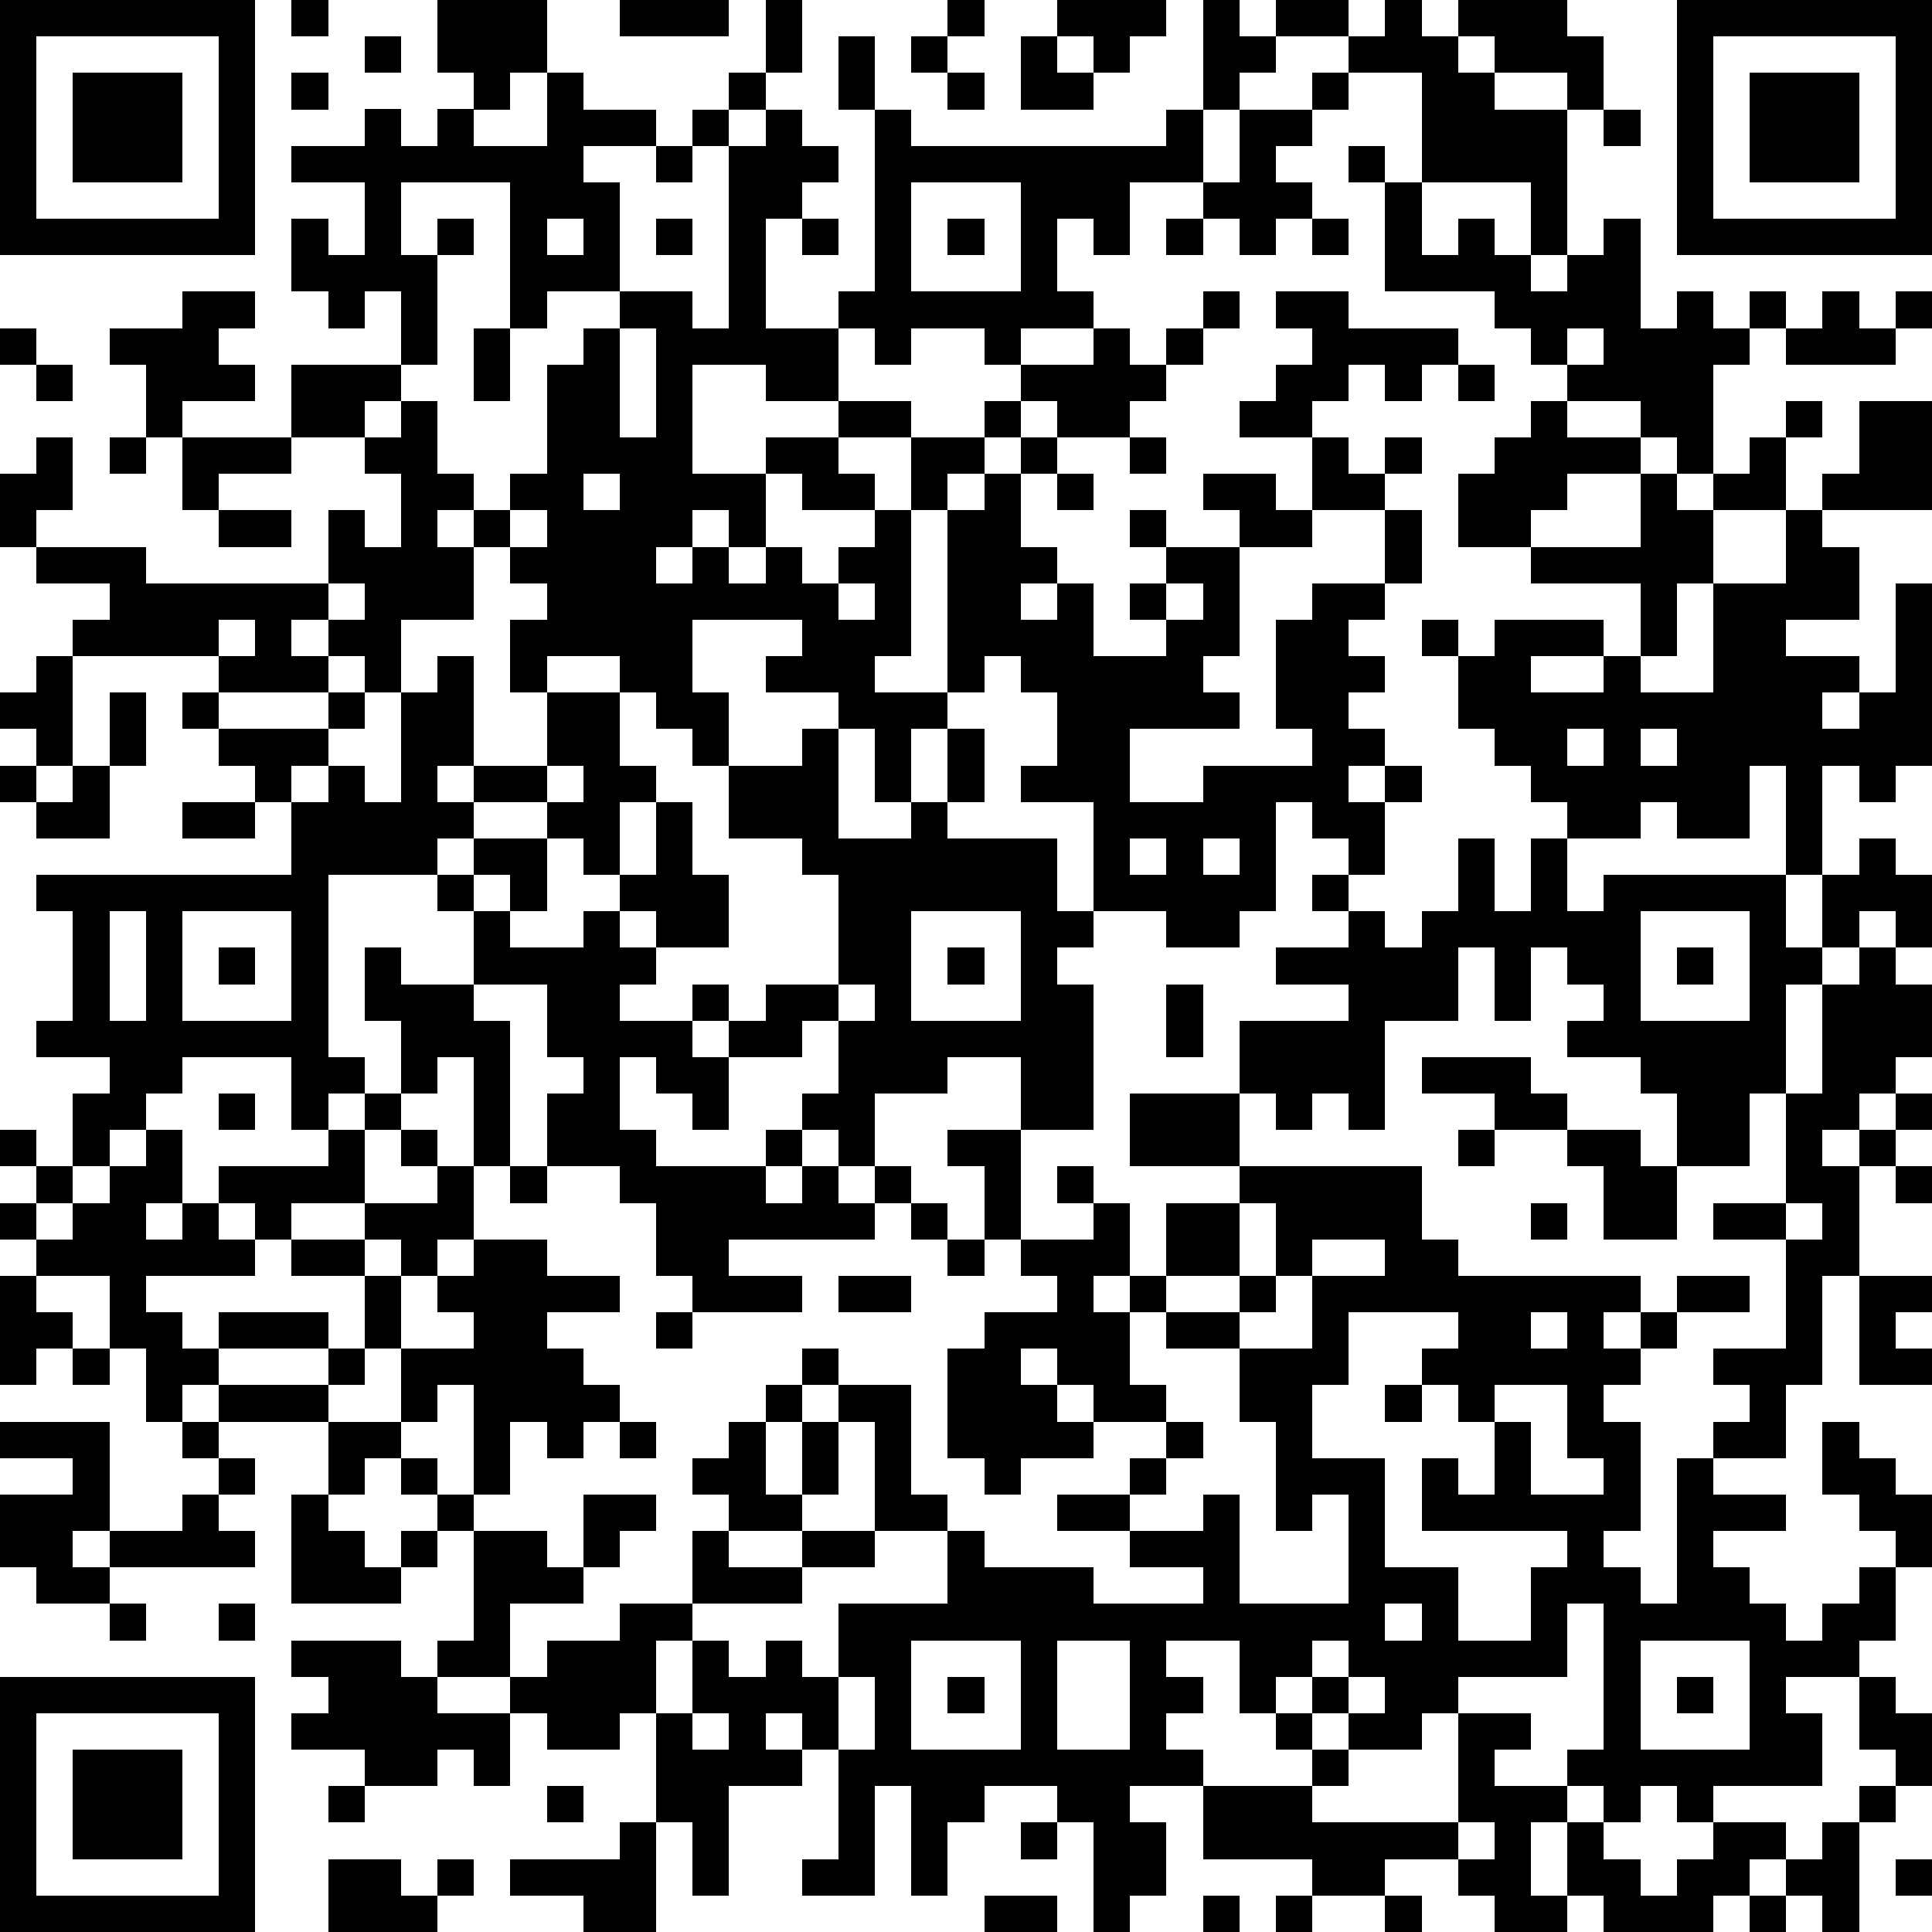
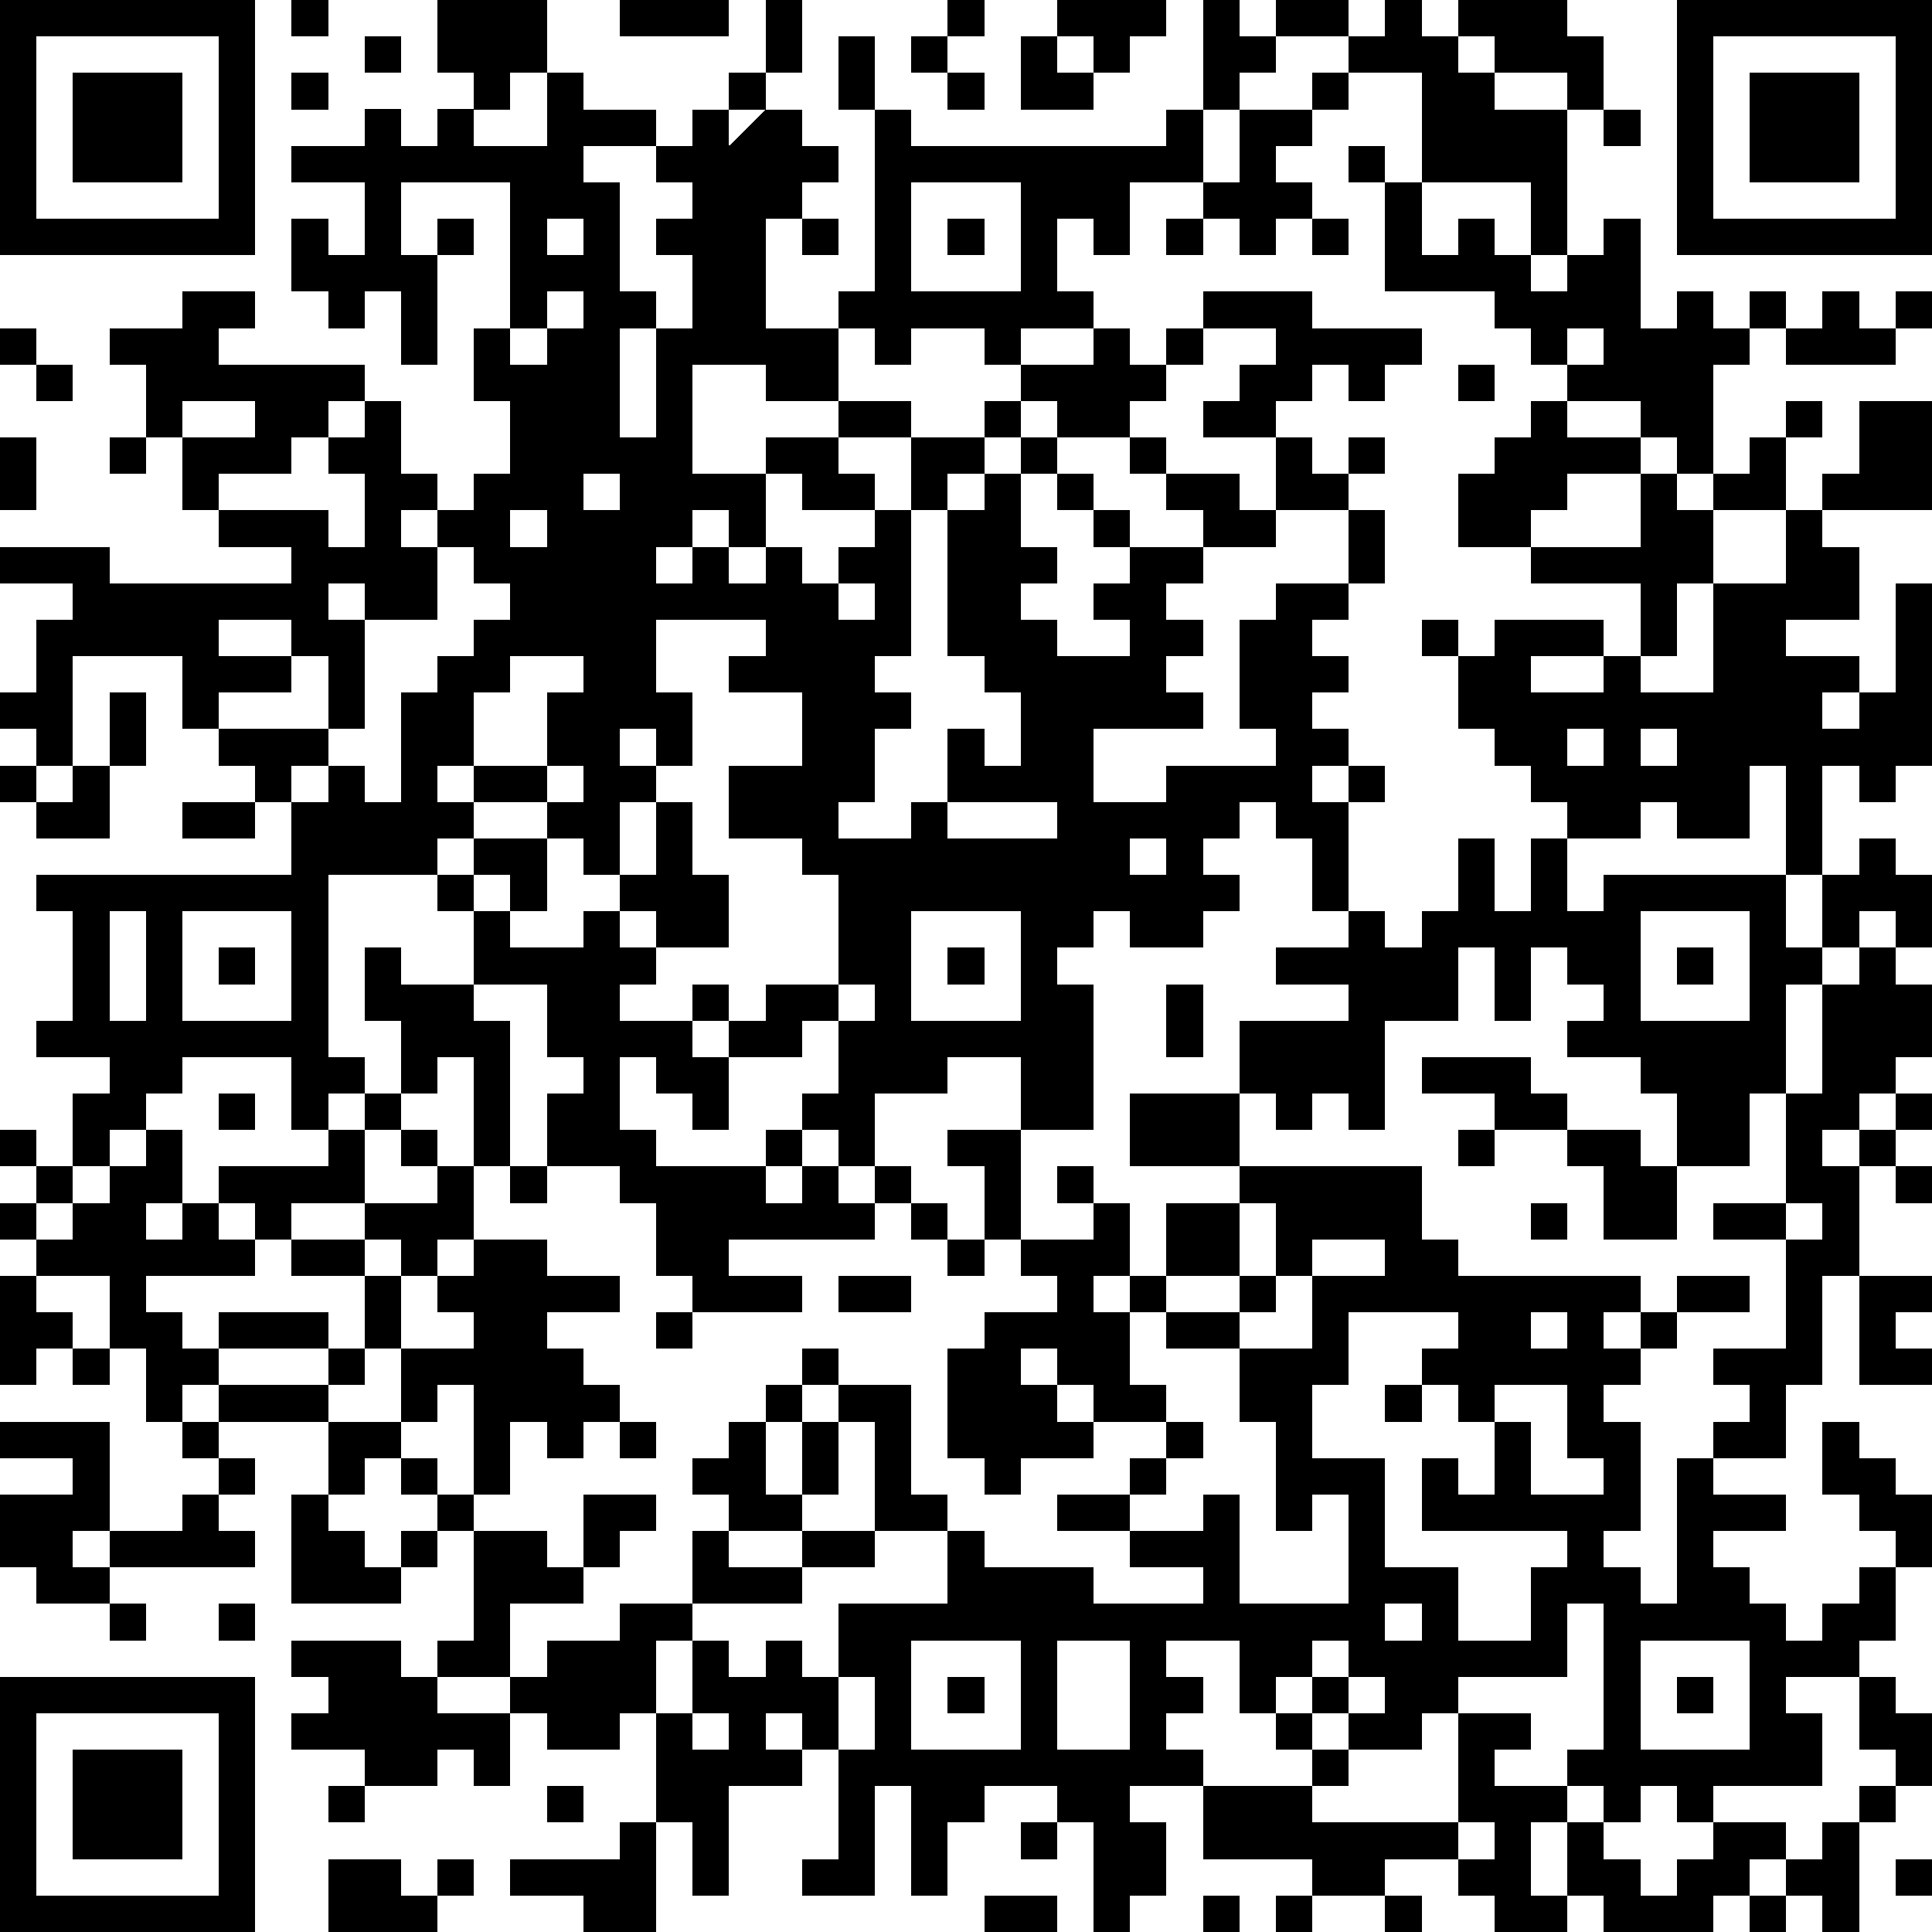
<svg xmlns="http://www.w3.org/2000/svg" version="1.1" width="212" height="212" shape-rendering="crispEdges">
-   <path d="M0 0h7v7h-7zM8 0h1v1h-1zM12 0h3v2h-1v1h-1v-1h-1zM17 0h3v1h-3zM21 0h1v2h-1zM26 0h1v1h-1zM29 0h3v1h-1v1h-1v-1h-1zM33 0h1v1h1v-1h2v1h-2v1h-1v1h-1zM38 0h1v1h1v-1h3v1h1v2h-1v-1h-2v-1h-1v1h1v1h2v4h-1v-2h-3v-3h-2v-1h1zM46 0h7v7h-7zM1 1v5h5v-5zM10 1h1v1h-1zM23 1h1v2h-1zM25 1h1v1h-1zM28 1h1v1h1v1h-2zM47 1v5h5v-5zM2 2h3v3h-3zM8 2h1v1h-1zM15 2h1v1h2v1h-2v1h1v3h-2v1h-1v-4h-3v2h1v-1h1v1h-1v3h-1v-2h-1v1h-1v-1h-1v-2h1v1h1v-2h-2v-1h2v-1h1v1h1v-1h1v1h2zM20 2h1v1h-1zM26 2h1v1h-1zM36 2h1v1h-1zM48 2h3v3h-3zM19 3h1v1h-1zM21 3h1v1h1v1h-1v1h-1v3h2v-1h1v-5h1v1h7v-1h1v2h-2v2h-1v-1h-1v2h1v1h-2v1h-1v-1h-2v1h-1v-1h-1v2h-2v-1h-2v3h2v-1h2v-1h2v1h-2v1h1v1h-2v-1h-1v2h-1v-1h-1v1h-1v1h1v-1h1v1h1v-1h1v1h1v-1h1v-1h1v-2h2v-1h1v-1h2v-1h1v1h1v-1h1v-1h1v1h-1v1h-1v1h-1v1h-2v-1h-1v1h-1v1h-1v1h-1v4h-1v1h2v-5h1v-1h1v-1h1v1h-1v2h1v1h-1v1h1v-1h1v2h2v-1h-1v-1h1v-1h-1v-1h1v1h2v-1h-1v-1h2v1h1v-2h-2v-1h1v-1h1v-1h-1v-1h2v1h3v1h-1v1h-1v-1h-1v1h-1v1h1v1h1v-1h1v1h-1v1h-2v1h-2v3h-1v1h1v1h-3v2h2v-1h3v-1h-1v-3h1v-1h2v-2h1v2h-1v1h-1v1h1v1h-1v1h1v1h-1v1h1v-1h1v1h-1v2h-1v-1h-1v-1h-1v3h-1v1h-2v-1h-2v-3h-2v-1h1v-2h-1v-1h-1v1h-1v1h-1v2h-1v-2h-1v-1h-2v-1h1v-1h-3v2h1v2h-1v-1h-1v-1h-1v-1h-2v1h-1v-2h1v-1h-1v-1h-1v-1h-1v1h1v2h-2v2h-1v-1h-1v-1h-1v1h1v1h-3v-1h-4v-1h1v-1h-2v-1h-1v-2h1v-1h1v2h-1v1h3v1h5v-2h1v1h1v-2h-1v-1h-2v-2h3v1h-1v1h1v-1h1v2h1v1h1v-1h1v-3h1v-1h1v-1h2v1h1v-5h1zM34 3h2v1h-1v1h1v1h-1v1h-1v-1h-1v-1h1zM44 3h1v1h-1zM18 4h1v1h-1zM37 4h1v1h-1zM25 5v3h3v-3zM38 5h1v2h1v-1h1v1h1v1h1v-1h1v-1h1v3h1v-1h1v1h1v-1h1v1h-1v1h-1v3h-1v-1h-1v-1h-2v-1h-1v-1h-1v-1h-3zM15 6v1h1v-1zM18 6h1v1h-1zM22 6h1v1h-1zM26 6h1v1h-1zM32 6h1v1h-1zM36 6h1v1h-1zM5 8h2v1h-1v1h1v1h-2v1h-1v-2h-1v-1h2zM50 8h1v1h1v-1h1v1h-1v1h-3v-1h1zM0 9h1v1h-1zM13 9h1v2h-1zM17 9v3h1v-3zM43 9v1h1v-1zM1 10h1v1h-1zM40 10h1v1h-1zM42 11h1v1h2v1h-2v1h-1v1h-2v-2h1v-1h1zM49 11h1v1h-1zM51 11h2v3h-3v-1h1zM3 12h1v1h-1zM5 12h3v1h-2v1h-1zM31 12h1v1h-1zM48 12h1v2h-2v-1h1zM16 13v1h1v-1zM29 13h1v1h-1zM45 13h1v1h1v2h-1v2h-1v-2h-3v-1h3zM6 14h2v1h-2zM14 14v1h1v-1zM49 14h1v1h1v2h-2v1h2v1h-1v1h1v-1h1v-3h1v5h-1v1h-1v-1h-1v3h-1v-3h-1v2h-2v-1h-1v1h-2v-1h-1v-1h-1v-1h-1v-2h-1v-1h1v1h1v-1h3v1h-2v1h2v-1h1v1h2v-3h2zM9 16v1h1v-1zM23 16v1h1v-1zM32 16v1h1v-1zM6 17v1h1v-1zM1 18h1v3h-1v-1h-1v-1h1zM12 18h1v3h-1v1h1v-1h2v-2h2v2h1v1h-1v2h-1v-1h-1v-1h-2v1h-1v1h-3v5h1v1h-1v1h-1v-2h-3v1h-1v1h-1v1h-1v-2h1v-1h-2v-1h1v-3h-1v-1h7v-2h-1v-1h-1v-1h-1v-1h1v1h3v-1h1v1h-1v1h-1v1h1v-1h1v1h1v-3h1zM3 19h1v2h-1zM22 20h1v3h2v-1h1v-2h1v2h-1v1h3v2h1v1h-1v1h1v4h-2v-2h-2v1h-2v2h-1v-1h-1v-1h1v-2h-1v1h-2v-1h-1v-1h1v1h1v-1h2v-3h-1v-1h-2v-2h2zM43 20v1h1v-1zM45 20v1h1v-1zM0 21h1v1h-1zM2 21h1v2h-2v-1h1zM15 21v1h1v-1zM5 22h2v1h-2zM18 22h1v2h1v2h-2v-1h-1v-1h1zM13 23h2v2h-1v-1h-1zM31 23v1h1v-1zM33 23v1h1v-1zM40 23h1v2h1v-2h1v2h1v-1h5v2h1v-2h1v-1h1v1h1v2h-1v-1h-1v1h-1v1h-1v3h-1v2h-2v-2h-1v-1h-2v-1h1v-1h-1v-1h-1v2h-1v-2h-1v2h-2v3h-1v-1h-1v1h-1v-1h-1v-2h3v-1h-2v-1h2v-1h-1v-1h1v1h1v1h1v-1h1zM12 24h1v1h-1zM3 25v3h1v-3zM5 25v3h3v-3zM13 25h1v1h2v-1h1v1h1v1h-1v1h2v1h1v2h-1v-1h-1v-1h-1v2h1v1h3v-1h1v1h-1v1h1v-1h1v1h1v-1h1v1h-1v1h-4v1h2v1h-3v-1h-1v-2h-1v-1h-2v-2h1v-1h-1v-2h-2zM25 25v3h3v-3zM45 25v3h3v-3zM6 26h1v1h-1zM10 26h1v1h2v1h1v4h-1v-3h-1v1h-1v-2h-1zM26 26h1v1h-1zM46 26h1v1h-1zM51 26h1v1h1v2h-1v1h-1v1h-1v1h1v-1h1v-1h1v1h-1v1h-1v3h-1v3h-1v2h-2v-1h1v-1h-1v-1h2v-3h-2v-1h2v-3h1v-3h1zM23 27v1h1v-1zM32 27h1v2h-1zM39 29h3v1h1v1h-2v-1h-2zM6 30h1v1h-1zM10 30h1v1h-1zM31 30h3v2h-3zM0 31h1v1h-1zM4 31h1v2h-1v1h1v-1h1v-1h3v-1h1v2h-2v1h-1v-1h-1v1h1v1h-3v1h1v1h1v-1h3v1h-3v1h-1v1h-1v-2h-1v-2h-2v-1h-1v-1h1v-1h1v1h-1v1h1v-1h1v-1h1zM11 31h1v1h-1zM26 31h2v3h-1v-2h-1zM40 31h1v1h-1zM43 31h2v1h1v2h-2v-2h-1zM12 32h1v2h-1v1h-1v-1h-1v-1h2zM14 32h1v1h-1zM29 32h1v1h-1zM34 32h5v2h1v1h5v1h-1v1h1v-1h1v-1h2v1h-2v1h-1v1h-1v1h1v3h-1v1h1v1h1v-4h1v1h2v1h-2v1h1v1h1v1h1v-1h1v-1h1v-1h-1v-1h-1v-2h1v1h1v1h1v2h-1v2h-1v1h-2v1h1v2h-3v1h-1v-1h-1v1h-1v-1h-1v-1h1v-4h-1v2h-3v1h-1v1h-2v-1h-1v-1h-1v1h-1v-2h-2v1h1v1h-1v1h1v1h-2v1h1v2h-1v1h-1v-3h-1v-1h-2v1h-1v2h-1v-3h-1v3h-2v-1h1v-3h-1v-1h-1v1h1v1h-2v3h-1v-2h-1v-3h-1v1h-2v-1h-1v-1h-2v-1h1v-3h-1v-1h-1v-1h-1v1h-1v-2h-3v-1h3v-1h1v-2h-2v-1h2v1h1v2h-1v1h-1v1h2v-2h2v-1h-1v-1h1v-1h2v1h2v1h-2v1h1v1h1v1h-1v1h-1v-1h-1v2h-1v-3h-1v1h-1v1h1v1h1v1h2v1h1v-2h2v1h-1v1h-1v1h-2v2h1v-1h2v-1h2v-2h1v-1h-1v-1h1v-1h1v-1h1v-1h1v1h-1v1h-1v2h1v-2h1v-1h2v3h1v1h-2v-3h-1v2h-1v1h-2v1h2v-1h2v1h-2v1h-3v1h-1v2h1v-2h1v1h1v-1h1v1h1v-2h3v-2h1v1h3v1h3v-1h-2v-1h-2v-1h2v-1h1v-1h-2v-1h-1v-1h-1v1h1v1h1v1h-2v1h-1v-1h-1v-3h1v-1h2v-1h-1v-1h2v-1h1v2h-1v1h1v-1h1v-2h2zM52 32h1v1h-1zM25 33h1v1h-1zM34 33v2h-2v1h-1v2h1v1h1v1h-1v1h-1v1h2v-1h1v3h3v-3h-1v1h-1v-3h-1v-2h-2v-1h2v-1h1v-2zM42 33h1v1h-1zM49 33v1h1v-1zM26 34h1v1h-1zM36 34v1h-1v1h-1v1h2v-2h2v-1zM0 35h1v1h1v1h-1v1h-1zM23 35h2v1h-2zM51 35h2v1h-1v1h1v1h-2zM18 36h1v1h-1zM37 36v2h-1v2h2v3h2v2h2v-2h1v-1h-4v-2h1v1h1v-2h-1v-1h-1v-1h1v-1zM42 36v1h1v-1zM2 37h1v1h-1zM38 38h1v1h-1zM41 38v1h1v2h2v-1h-1v-2zM0 39h3v3h-1v1h1v-1h2v-1h1v-1h-1v-1h1v1h1v1h-1v1h1v1h-4v1h-2v-1h-1v-2h2v-1h-2zM17 39h1v1h-1zM8 41h1v1h1v1h1v-1h1v1h-1v1h-3zM3 44h1v1h-1zM6 44h1v1h-1zM38 44v1h1v-1zM8 45h3v1h1v1h2v2h-1v-1h-1v1h-2v-1h-2v-1h1v-1h-1zM25 45v3h3v-3zM29 45v3h2v-3zM36 45v1h1v-1zM45 45v3h3v-3zM0 46h7v7h-7zM23 46v2h1v-2zM26 46h1v1h-1zM37 46v1h1v-1zM46 46h1v1h-1zM51 46h1v1h1v2h-1v-1h-1zM1 47v5h5v-5zM19 47v1h1v-1zM35 47h1v1h-1zM40 47h2v1h-1v1h2v1h-1v2h1v-2h1v1h1v1h1v-1h1v-1h2v1h-1v1h-1v1h-3v-1h-1v1h-2v-1h-1v-1h-2v1h-2v-1h-3v-2h3v-1h1v1h-1v1h4zM2 48h3v3h-3zM9 49h1v1h-1zM15 49h1v1h-1zM51 49h1v1h-1zM17 50h1v3h-2v-1h-2v-1h3zM28 50h1v1h-1zM40 50v1h1v-1zM50 50h1v3h-1v-1h-1v-1h1zM9 51h2v1h1v-1h1v1h-1v1h-3zM52 51h1v1h-1zM27 52h2v1h-2zM33 52h1v1h-1zM35 52h1v1h-1zM38 52h1v1h-1zM48 52h1v1h-1z" style="fill:#000" transform="translate(0,0) scale(4)" />
+   <path d="M0 0h7v7h-7zM8 0h1v1h-1zM12 0h3v2h-1v1h-1v-1h-1zM17 0h3v1h-3zM21 0h1v2h-1zM26 0h1v1h-1zM29 0h3v1h-1v1h-1v-1h-1zM33 0h1v1h1v-1h2v1h-2v1h-1v1h-1zM38 0h1v1h1v-1h3v1h1v2h-1v-1h-2v-1h-1v1h1v1h2v4h-1v-2h-3v-3h-2v-1h1zM46 0h7v7h-7zM1 1v5h5v-5zM10 1h1v1h-1zM23 1h1v2h-1zM25 1h1v1h-1zM28 1h1v1h1v1h-2zM47 1v5h5v-5zM2 2h3v3h-3zM8 2h1v1h-1zM15 2h1v1h2v1h-2v1h1v3h-2v1h-1v-4h-3v2h1v-1h1v1h-1v3h-1v-2h-1v1h-1v-1h-1v-2h1v1h1v-2h-2v-1h2v-1h1v1h1v-1h1v1h2zM20 2h1v1h-1zM26 2h1v1h-1zM36 2h1v1h-1zM48 2h3v3h-3zM19 3h1v1h-1zM21 3h1v1h1v1h-1v1h-1v3h2v-1h1v-5h1v1h7v-1h1v2h-2v2h-1v-1h-1v2h1v1h-2v1h-1v-1h-2v1h-1v-1h-1v2h-2v-1h-2v3h2v-1h2v-1h2v1h-2v1h1v1h-2v-1h-1v2h-1v-1h-1v1h-1v1h1v-1h1v1h1v-1h1v1h1v-1h1v-1h1v-2h2v-1h1v-1h2v-1h1v1h1v-1h1v-1h1v1h-1v1h-1v1h-1v1h-2v-1h-1v1h-1v1h-1v1h-1v4h-1v1h2v-5h1v-1h1v-1h1v1h-1v2h1v1h-1v1h1v-1v2h2v-1h-1v-1h1v-1h-1v-1h1v1h2v-1h-1v-1h2v1h1v-2h-2v-1h1v-1h1v-1h-1v-1h2v1h3v1h-1v1h-1v-1h-1v1h-1v1h1v1h1v-1h1v1h-1v1h-2v1h-2v3h-1v1h1v1h-3v2h2v-1h3v-1h-1v-3h1v-1h2v-2h1v2h-1v1h-1v1h1v1h-1v1h1v1h-1v1h1v-1h1v1h-1v2h-1v-1h-1v-1h-1v3h-1v1h-2v-1h-2v-3h-2v-1h1v-2h-1v-1h-1v1h-1v1h-1v2h-1v-2h-1v-1h-2v-1h1v-1h-3v2h1v2h-1v-1h-1v-1h-1v-1h-2v1h-1v-2h1v-1h-1v-1h-1v-1h-1v1h1v2h-2v2h-1v-1h-1v-1h-1v1h1v1h-3v-1h-4v-1h1v-1h-2v-1h-1v-2h1v-1h1v2h-1v1h3v1h5v-2h1v1h1v-2h-1v-1h-2v-2h3v1h-1v1h1v-1h1v2h1v1h1v-1h1v-3h1v-1h1v-1h2v1h1v-5h1zM34 3h2v1h-1v1h1v1h-1v1h-1v-1h-1v-1h1zM44 3h1v1h-1zM18 4h1v1h-1zM37 4h1v1h-1zM25 5v3h3v-3zM38 5h1v2h1v-1h1v1h1v1h1v-1h1v-1h1v3h1v-1h1v1h1v-1h1v1h-1v1h-1v3h-1v-1h-1v-1h-2v-1h-1v-1h-1v-1h-3zM15 6v1h1v-1zM18 6h1v1h-1zM22 6h1v1h-1zM26 6h1v1h-1zM32 6h1v1h-1zM36 6h1v1h-1zM5 8h2v1h-1v1h1v1h-2v1h-1v-2h-1v-1h2zM50 8h1v1h1v-1h1v1h-1v1h-3v-1h1zM0 9h1v1h-1zM13 9h1v2h-1zM17 9v3h1v-3zM43 9v1h1v-1zM1 10h1v1h-1zM40 10h1v1h-1zM42 11h1v1h2v1h-2v1h-1v1h-2v-2h1v-1h1zM49 11h1v1h-1zM51 11h2v3h-3v-1h1zM3 12h1v1h-1zM5 12h3v1h-2v1h-1zM31 12h1v1h-1zM48 12h1v2h-2v-1h1zM16 13v1h1v-1zM29 13h1v1h-1zM45 13h1v1h1v2h-1v2h-1v-2h-3v-1h3zM6 14h2v1h-2zM14 14v1h1v-1zM49 14h1v1h1v2h-2v1h2v1h-1v1h1v-1h1v-3h1v5h-1v1h-1v-1h-1v3h-1v-3h-1v2h-2v-1h-1v1h-2v-1h-1v-1h-1v-1h-1v-2h-1v-1h1v1h1v-1h3v1h-2v1h2v-1h1v1h2v-3h2zM9 16v1h1v-1zM23 16v1h1v-1zM32 16v1h1v-1zM6 17v1h1v-1zM1 18h1v3h-1v-1h-1v-1h1zM12 18h1v3h-1v1h1v-1h2v-2h2v2h1v1h-1v2h-1v-1h-1v-1h-2v1h-1v1h-3v5h1v1h-1v1h-1v-2h-3v1h-1v1h-1v1h-1v-2h1v-1h-2v-1h1v-3h-1v-1h7v-2h-1v-1h-1v-1h-1v-1h1v1h3v-1h1v1h-1v1h-1v1h1v-1h1v1h1v-3h1zM3 19h1v2h-1zM22 20h1v3h2v-1h1v-2h1v2h-1v1h3v2h1v1h-1v1h1v4h-2v-2h-2v1h-2v2h-1v-1h-1v-1h1v-2h-1v1h-2v-1h-1v-1h1v1h1v-1h2v-3h-1v-1h-2v-2h2zM43 20v1h1v-1zM45 20v1h1v-1zM0 21h1v1h-1zM2 21h1v2h-2v-1h1zM15 21v1h1v-1zM5 22h2v1h-2zM18 22h1v2h1v2h-2v-1h-1v-1h1zM13 23h2v2h-1v-1h-1zM31 23v1h1v-1zM33 23v1h1v-1zM40 23h1v2h1v-2h1v2h1v-1h5v2h1v-2h1v-1h1v1h1v2h-1v-1h-1v1h-1v1h-1v3h-1v2h-2v-2h-1v-1h-2v-1h1v-1h-1v-1h-1v2h-1v-2h-1v2h-2v3h-1v-1h-1v1h-1v-1h-1v-2h3v-1h-2v-1h2v-1h-1v-1h1v1h1v1h1v-1h1zM12 24h1v1h-1zM3 25v3h1v-3zM5 25v3h3v-3zM13 25h1v1h2v-1h1v1h1v1h-1v1h2v1h1v2h-1v-1h-1v-1h-1v2h1v1h3v-1h1v1h-1v1h1v-1h1v1h1v-1h1v1h-1v1h-4v1h2v1h-3v-1h-1v-2h-1v-1h-2v-2h1v-1h-1v-2h-2zM25 25v3h3v-3zM45 25v3h3v-3zM6 26h1v1h-1zM10 26h1v1h2v1h1v4h-1v-3h-1v1h-1v-2h-1zM26 26h1v1h-1zM46 26h1v1h-1zM51 26h1v1h1v2h-1v1h-1v1h-1v1h1v-1h1v-1h1v1h-1v1h-1v3h-1v3h-1v2h-2v-1h1v-1h-1v-1h2v-3h-2v-1h2v-3h1v-3h1zM23 27v1h1v-1zM32 27h1v2h-1zM39 29h3v1h1v1h-2v-1h-2zM6 30h1v1h-1zM10 30h1v1h-1zM31 30h3v2h-3zM0 31h1v1h-1zM4 31h1v2h-1v1h1v-1h1v-1h3v-1h1v2h-2v1h-1v-1h-1v1h1v1h-3v1h1v1h1v-1h3v1h-3v1h-1v1h-1v-2h-1v-2h-2v-1h-1v-1h1v-1h1v1h-1v1h1v-1h1v-1h1zM11 31h1v1h-1zM26 31h2v3h-1v-2h-1zM40 31h1v1h-1zM43 31h2v1h1v2h-2v-2h-1zM12 32h1v2h-1v1h-1v-1h-1v-1h2zM14 32h1v1h-1zM29 32h1v1h-1zM34 32h5v2h1v1h5v1h-1v1h1v-1h1v-1h2v1h-2v1h-1v1h-1v1h1v3h-1v1h1v1h1v-4h1v1h2v1h-2v1h1v1h1v1h1v-1h1v-1h1v-1h-1v-1h-1v-2h1v1h1v1h1v2h-1v2h-1v1h-2v1h1v2h-3v1h-1v-1h-1v1h-1v-1h-1v-1h1v-4h-1v2h-3v1h-1v1h-2v-1h-1v-1h-1v1h-1v-2h-2v1h1v1h-1v1h1v1h-2v1h1v2h-1v1h-1v-3h-1v-1h-2v1h-1v2h-1v-3h-1v3h-2v-1h1v-3h-1v-1h-1v1h1v1h-2v3h-1v-2h-1v-3h-1v1h-2v-1h-1v-1h-2v-1h1v-3h-1v-1h-1v-1h-1v1h-1v-2h-3v-1h3v-1h1v-2h-2v-1h2v1h1v2h-1v1h-1v1h2v-2h2v-1h-1v-1h1v-1h2v1h2v1h-2v1h1v1h1v1h-1v1h-1v-1h-1v2h-1v-3h-1v1h-1v1h1v1h1v1h2v1h1v-2h2v1h-1v1h-1v1h-2v2h1v-1h2v-1h2v-2h1v-1h-1v-1h1v-1h1v-1h1v-1h1v1h-1v1h-1v2h1v-2h1v-1h2v3h1v1h-2v-3h-1v2h-1v1h-2v1h2v-1h2v1h-2v1h-3v1h-1v2h1v-2h1v1h1v-1h1v1h1v-2h3v-2h1v1h3v1h3v-1h-2v-1h-2v-1h2v-1h1v-1h-2v-1h-1v-1h-1v1h1v1h1v1h-2v1h-1v-1h-1v-3h1v-1h2v-1h-1v-1h2v-1h1v2h-1v1h1v-1h1v-2h2zM52 32h1v1h-1zM25 33h1v1h-1zM34 33v2h-2v1h-1v2h1v1h1v1h-1v1h-1v1h2v-1h1v3h3v-3h-1v1h-1v-3h-1v-2h-2v-1h2v-1h1v-2zM42 33h1v1h-1zM49 33v1h1v-1zM26 34h1v1h-1zM36 34v1h-1v1h-1v1h2v-2h2v-1zM0 35h1v1h1v1h-1v1h-1zM23 35h2v1h-2zM51 35h2v1h-1v1h1v1h-2zM18 36h1v1h-1zM37 36v2h-1v2h2v3h2v2h2v-2h1v-1h-4v-2h1v1h1v-2h-1v-1h-1v-1h1v-1zM42 36v1h1v-1zM2 37h1v1h-1zM38 38h1v1h-1zM41 38v1h1v2h2v-1h-1v-2zM0 39h3v3h-1v1h1v-1h2v-1h1v-1h-1v-1h1v1h1v1h-1v1h1v1h-4v1h-2v-1h-1v-2h2v-1h-2zM17 39h1v1h-1zM8 41h1v1h1v1h1v-1h1v1h-1v1h-3zM3 44h1v1h-1zM6 44h1v1h-1zM38 44v1h1v-1zM8 45h3v1h1v1h2v2h-1v-1h-1v1h-2v-1h-2v-1h1v-1h-1zM25 45v3h3v-3zM29 45v3h2v-3zM36 45v1h1v-1zM45 45v3h3v-3zM0 46h7v7h-7zM23 46v2h1v-2zM26 46h1v1h-1zM37 46v1h1v-1zM46 46h1v1h-1zM51 46h1v1h1v2h-1v-1h-1zM1 47v5h5v-5zM19 47v1h1v-1zM35 47h1v1h-1zM40 47h2v1h-1v1h2v1h-1v2h1v-2h1v1h1v1h1v-1h1v-1h2v1h-1v1h-1v1h-3v-1h-1v1h-2v-1h-1v-1h-2v1h-2v-1h-3v-2h3v-1h1v1h-1v1h4zM2 48h3v3h-3zM9 49h1v1h-1zM15 49h1v1h-1zM51 49h1v1h-1zM17 50h1v3h-2v-1h-2v-1h3zM28 50h1v1h-1zM40 50v1h1v-1zM50 50h1v3h-1v-1h-1v-1h1zM9 51h2v1h1v-1h1v1h-1v1h-3zM52 51h1v1h-1zM27 52h2v1h-2zM33 52h1v1h-1zM35 52h1v1h-1zM38 52h1v1h-1zM48 52h1v1h-1z" style="fill:#000" transform="translate(0,0) scale(4)" />
</svg>